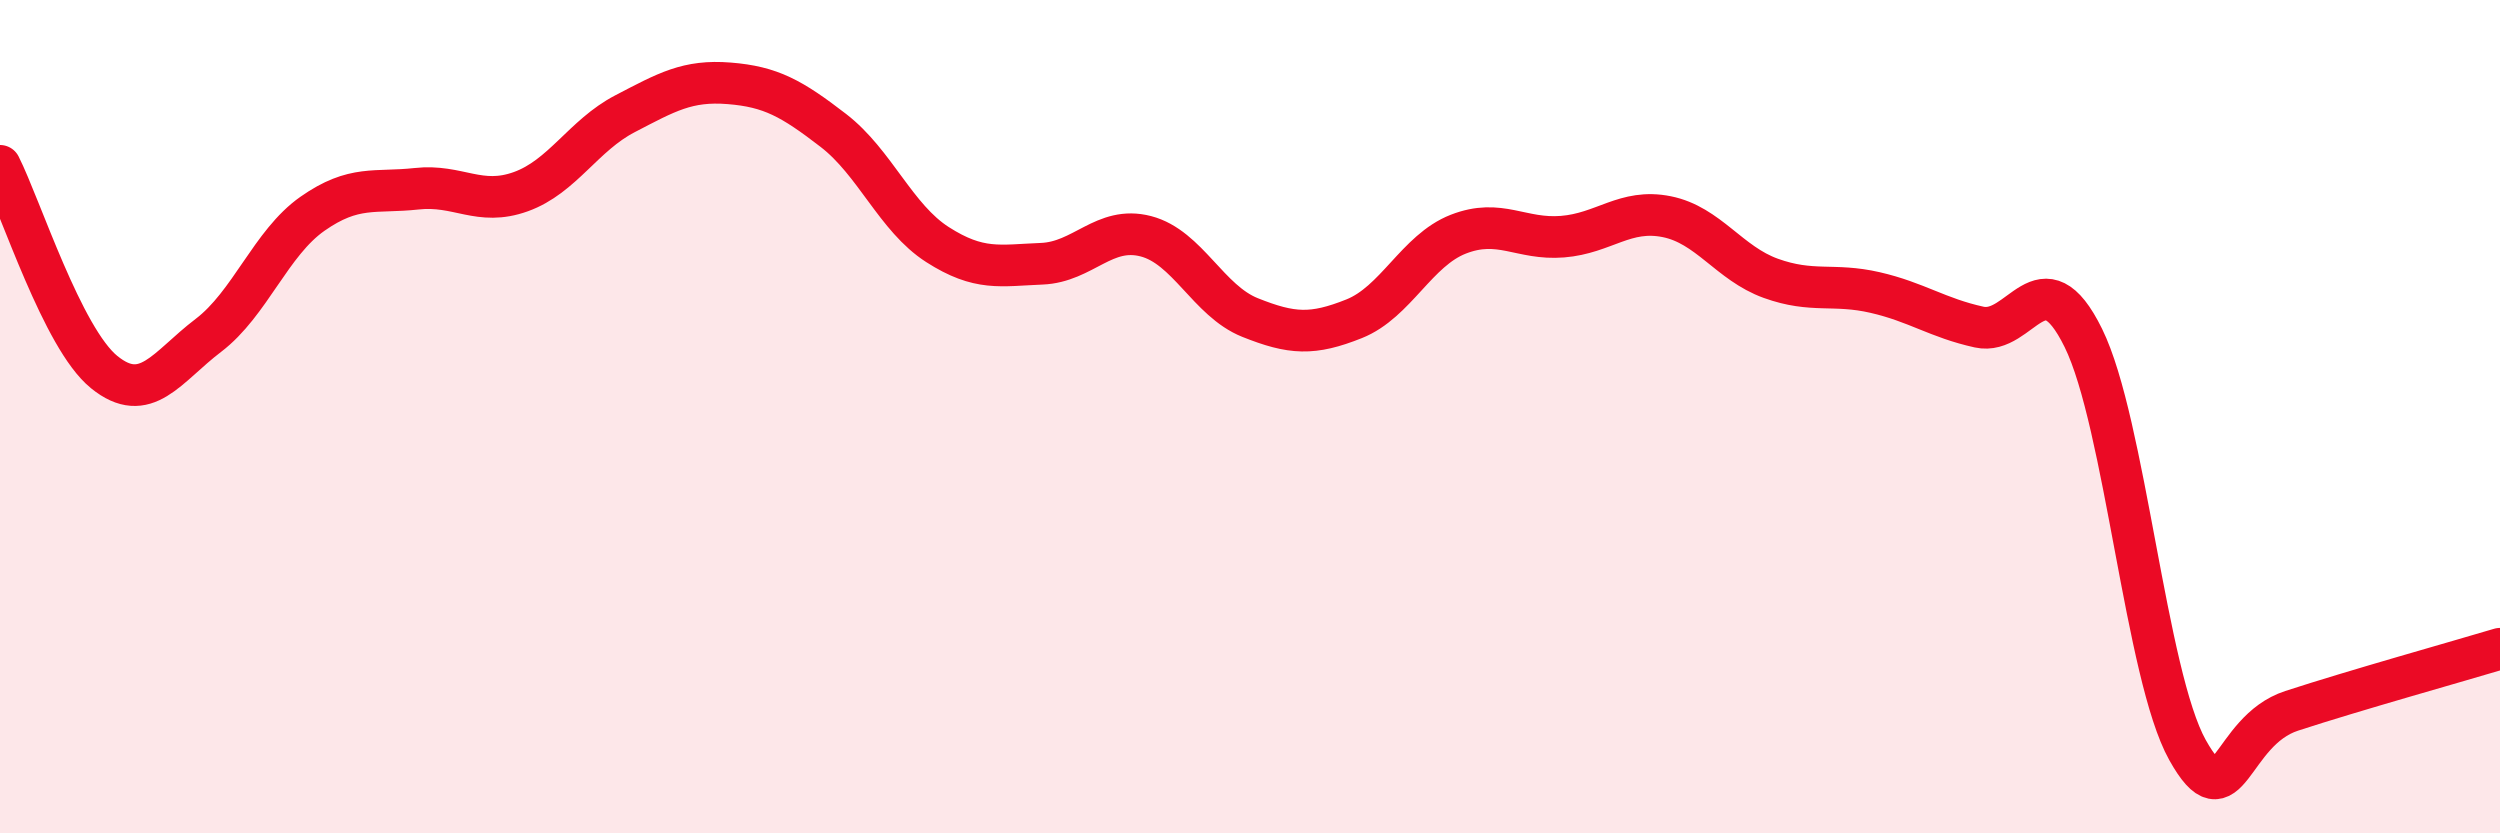
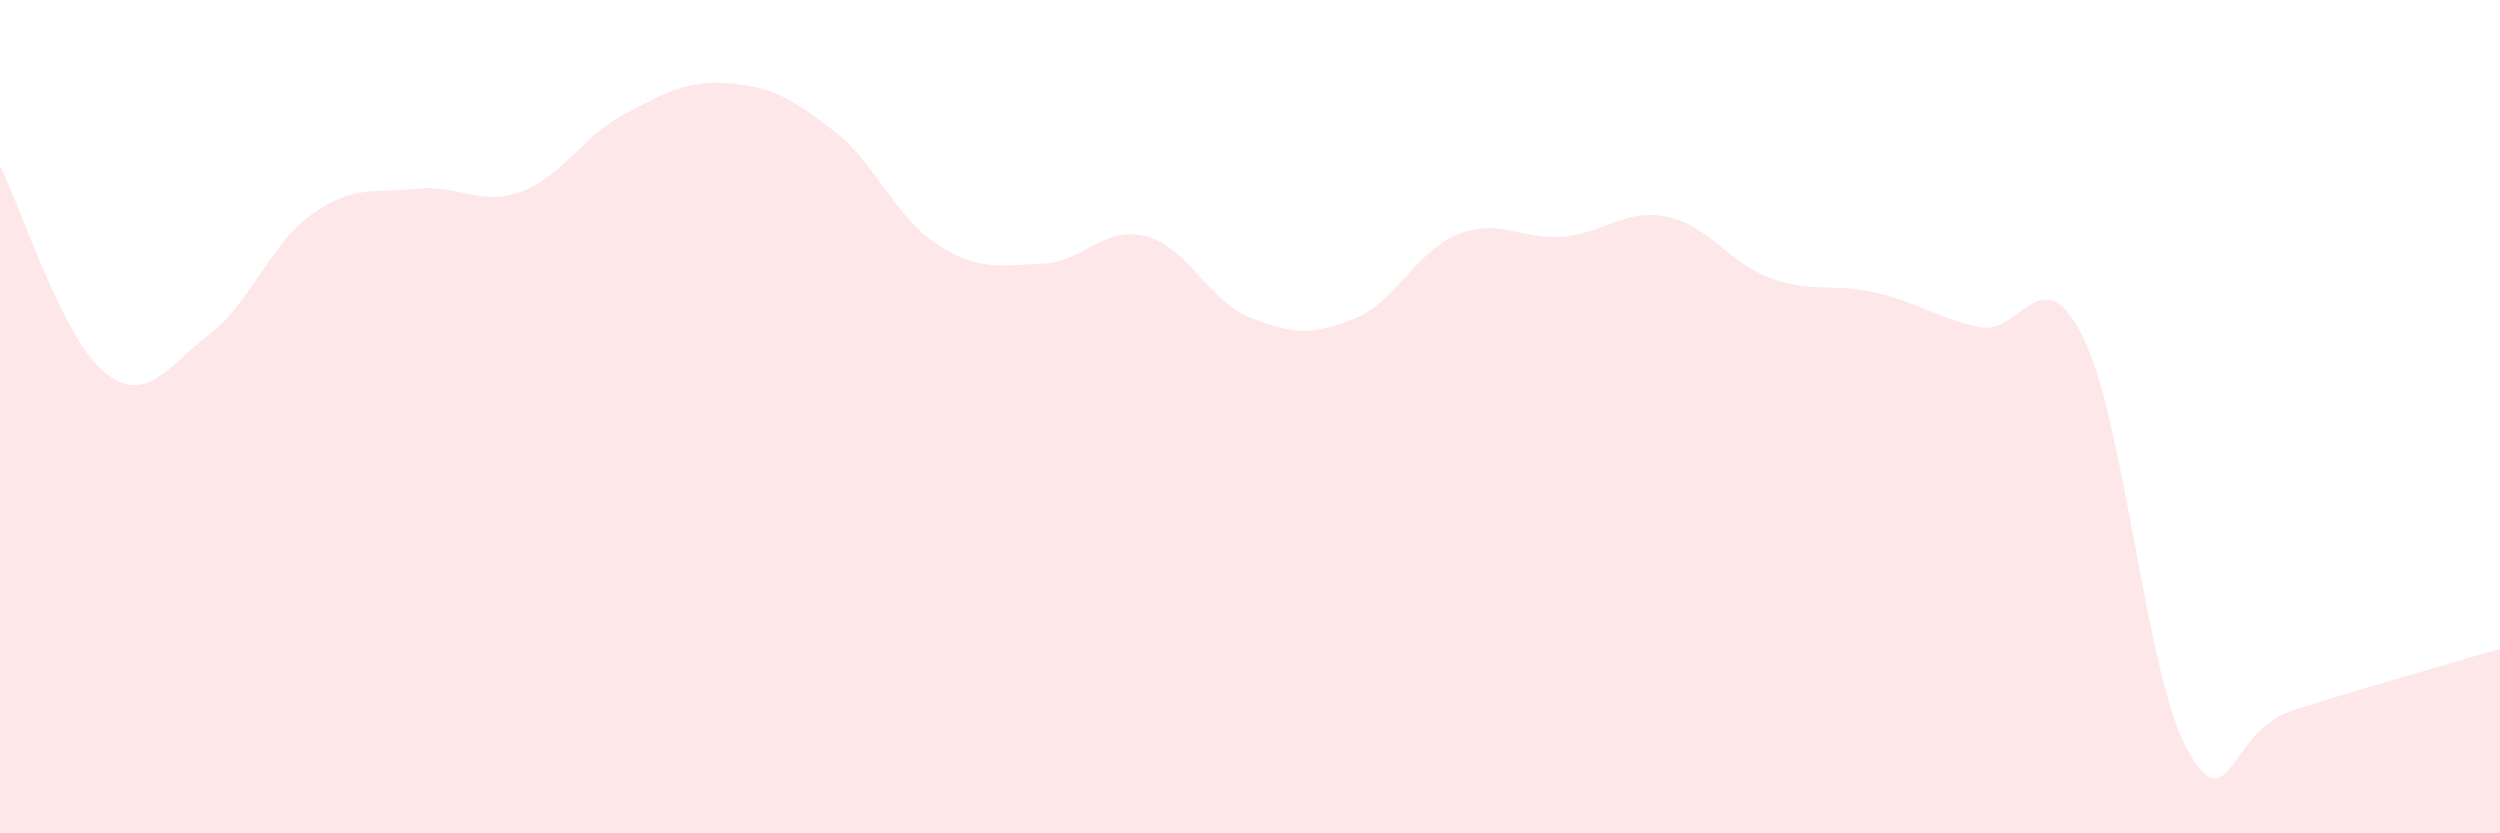
<svg xmlns="http://www.w3.org/2000/svg" width="60" height="20" viewBox="0 0 60 20">
  <path d="M 0,3.98 C 0.5,4.97 1.5,8.12 2.5,8.93 C 3.5,9.74 4,8.81 5,8.05 C 6,7.29 6.5,5.83 7.5,5.13 C 8.5,4.43 9,4.64 10,4.53 C 11,4.42 11.5,4.96 12.5,4.6 C 13.5,4.24 14,3.25 15,2.73 C 16,2.21 16.5,1.92 17.5,2 C 18.5,2.08 19,2.36 20,3.13 C 21,3.9 21.5,5.23 22.5,5.87 C 23.5,6.51 24,6.37 25,6.33 C 26,6.29 26.5,5.41 27.5,5.67 C 28.5,5.93 29,7.22 30,7.62 C 31,8.02 31.5,8.05 32.5,7.65 C 33.5,7.25 34,6.01 35,5.62 C 36,5.23 36.5,5.76 37.5,5.68 C 38.5,5.6 39,5 40,5.2 C 41,5.4 41.5,6.32 42.5,6.68 C 43.5,7.04 44,6.79 45,7.02 C 46,7.25 46.5,7.63 47.5,7.85 C 48.5,8.07 49,6.08 50,8.11 C 51,10.14 51.5,16.21 52.5,18 C 53.5,19.79 53.5,17.55 55,17.06 C 56.5,16.57 59,15.87 60,15.57L60 20L0 20Z" fill="#EB0A25" opacity="0.1" stroke-linecap="round" stroke-linejoin="round" />
-   <path d="M 0,3.98 C 0.5,4.97 1.5,8.12 2.5,8.93 C 3.5,9.74 4,8.81 5,8.05 C 6,7.29 6.5,5.83 7.5,5.13 C 8.5,4.43 9,4.64 10,4.53 C 11,4.42 11.5,4.96 12.5,4.6 C 13.5,4.24 14,3.25 15,2.73 C 16,2.21 16.5,1.92 17.5,2 C 18.5,2.08 19,2.36 20,3.13 C 21,3.9 21.5,5.23 22.5,5.87 C 23.5,6.51 24,6.37 25,6.33 C 26,6.29 26.5,5.41 27.5,5.67 C 28.5,5.93 29,7.22 30,7.62 C 31,8.02 31.5,8.05 32.5,7.65 C 33.5,7.25 34,6.01 35,5.62 C 36,5.23 36.5,5.76 37.5,5.68 C 38.5,5.6 39,5 40,5.2 C 41,5.4 41.5,6.32 42.5,6.68 C 43.5,7.04 44,6.79 45,7.02 C 46,7.25 46.5,7.63 47.5,7.85 C 48.5,8.07 49,6.08 50,8.11 C 51,10.14 51.5,16.21 52.5,18 C 53.5,19.79 53.5,17.55 55,17.06 C 56.5,16.57 59,15.87 60,15.57" stroke="#EB0A25" stroke-width="1" fill="none" stroke-linecap="round" stroke-linejoin="round" />
</svg>